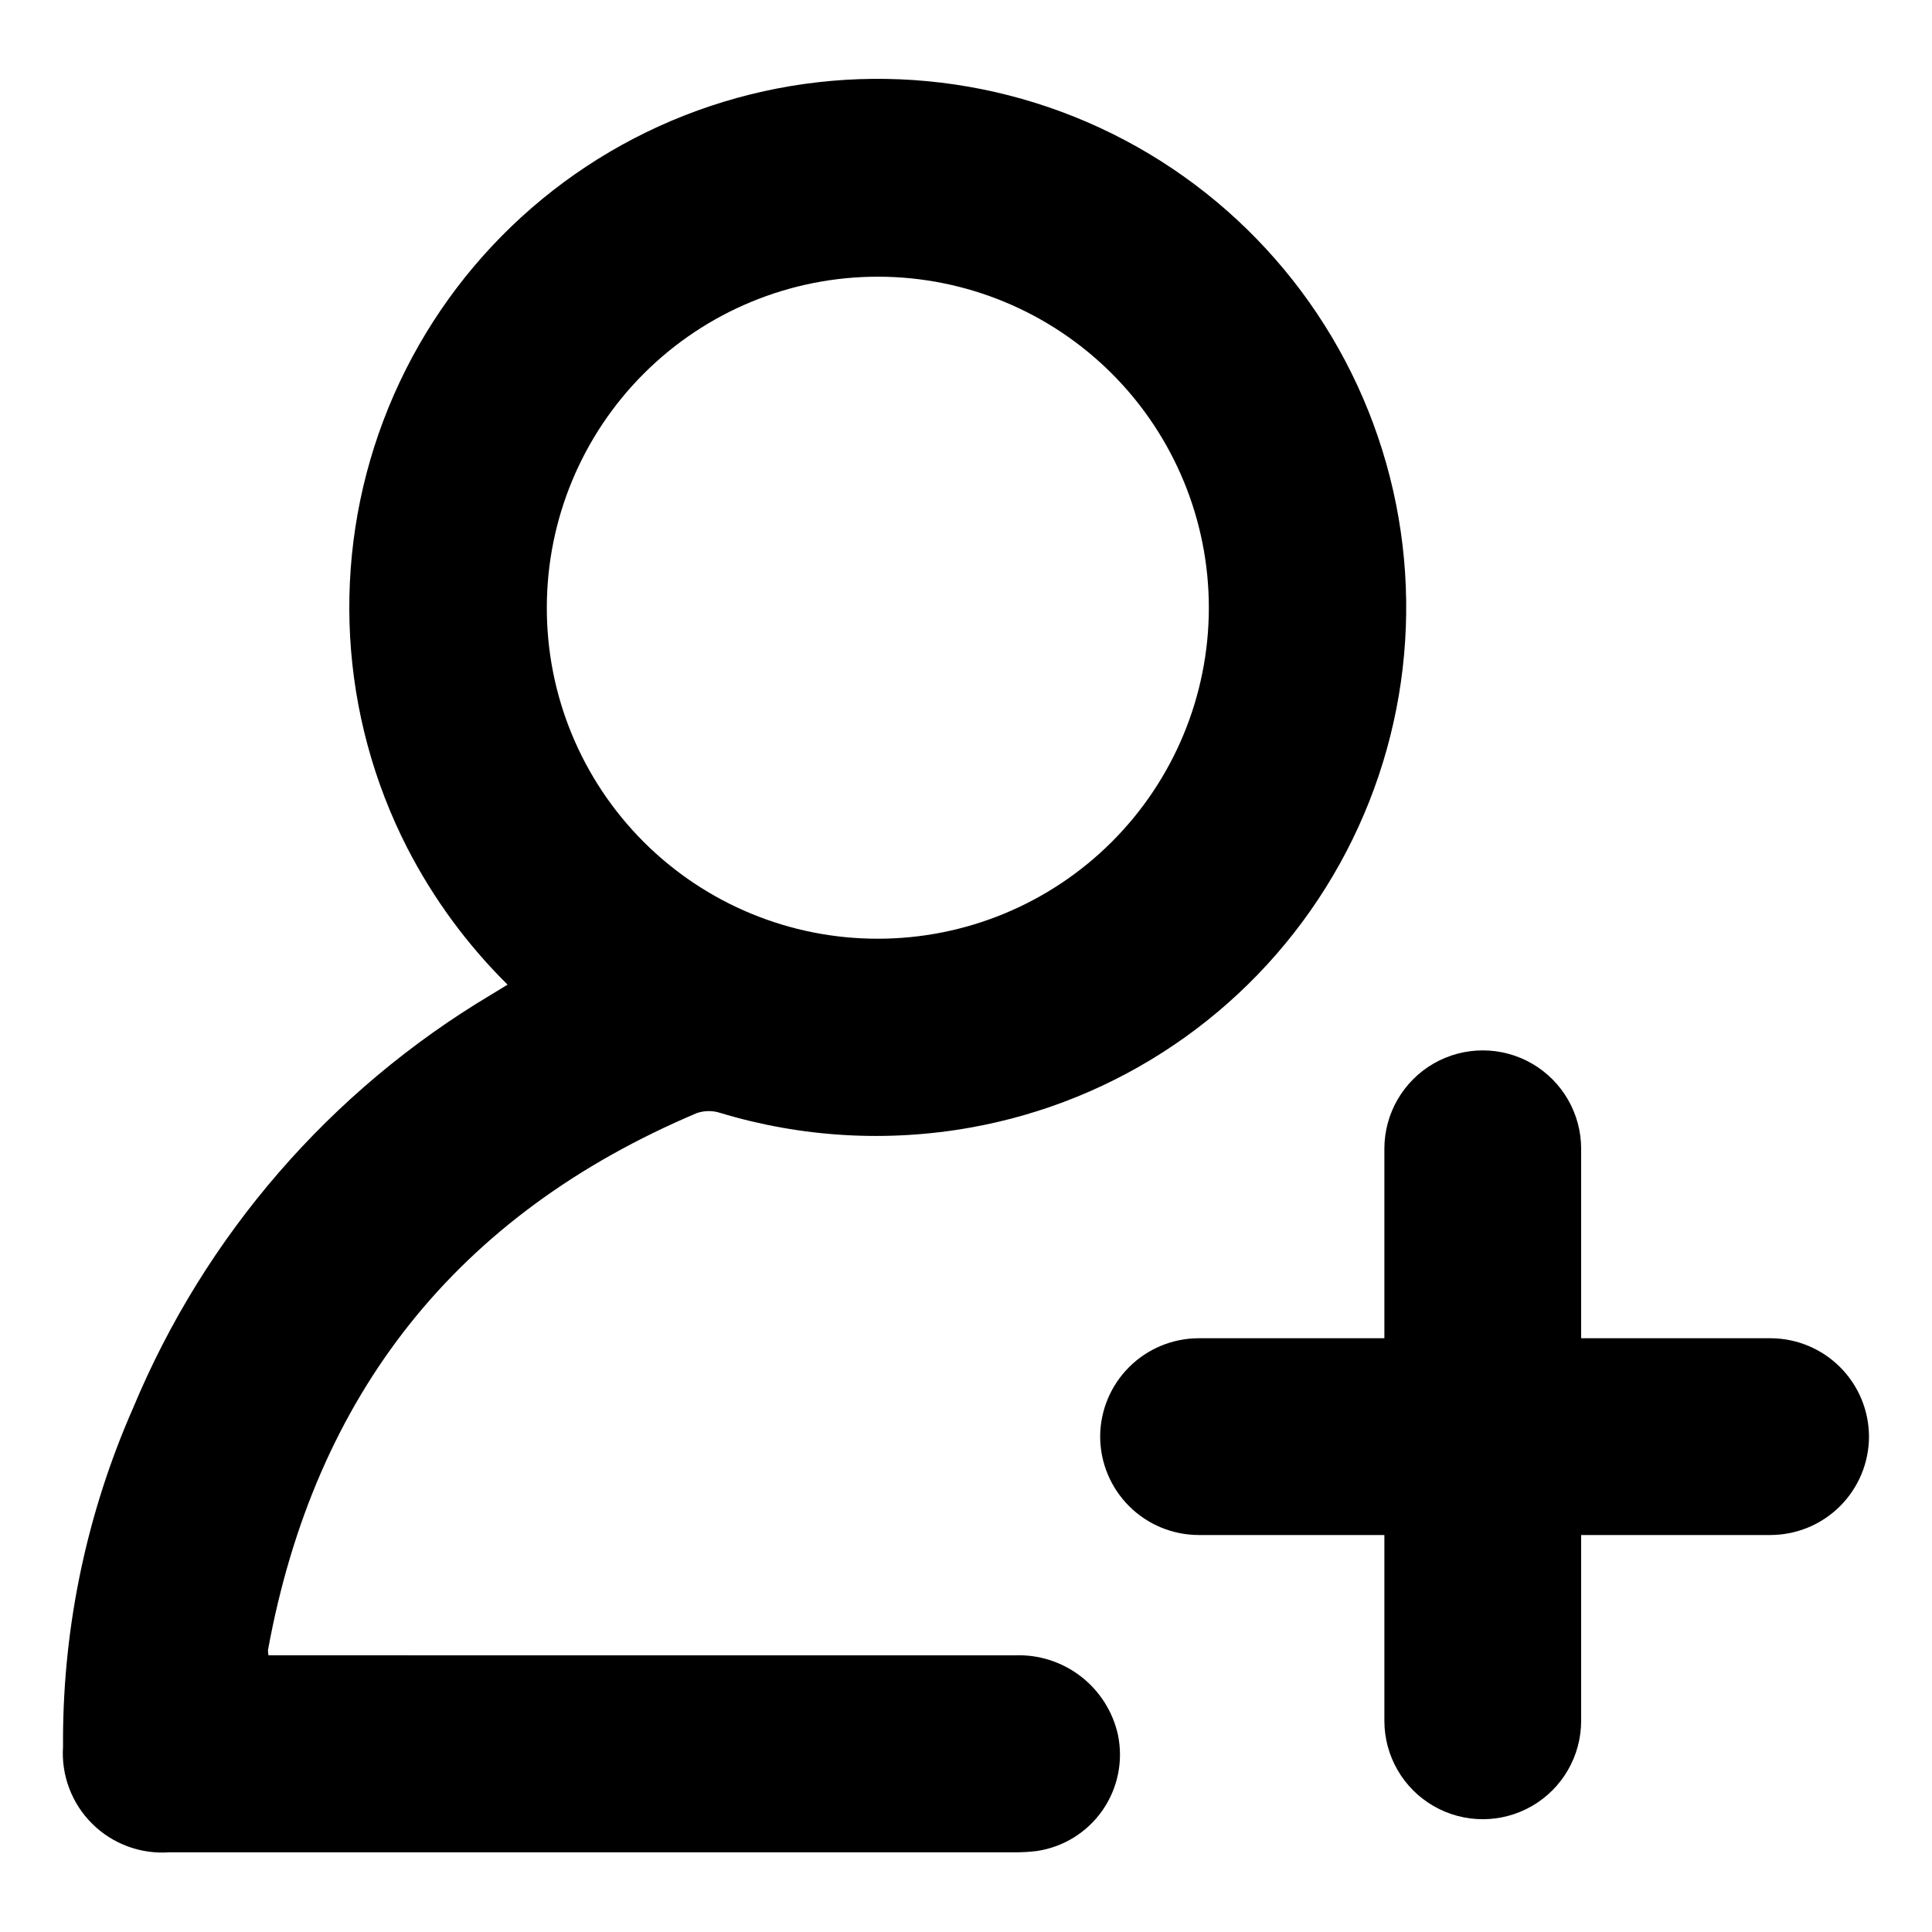
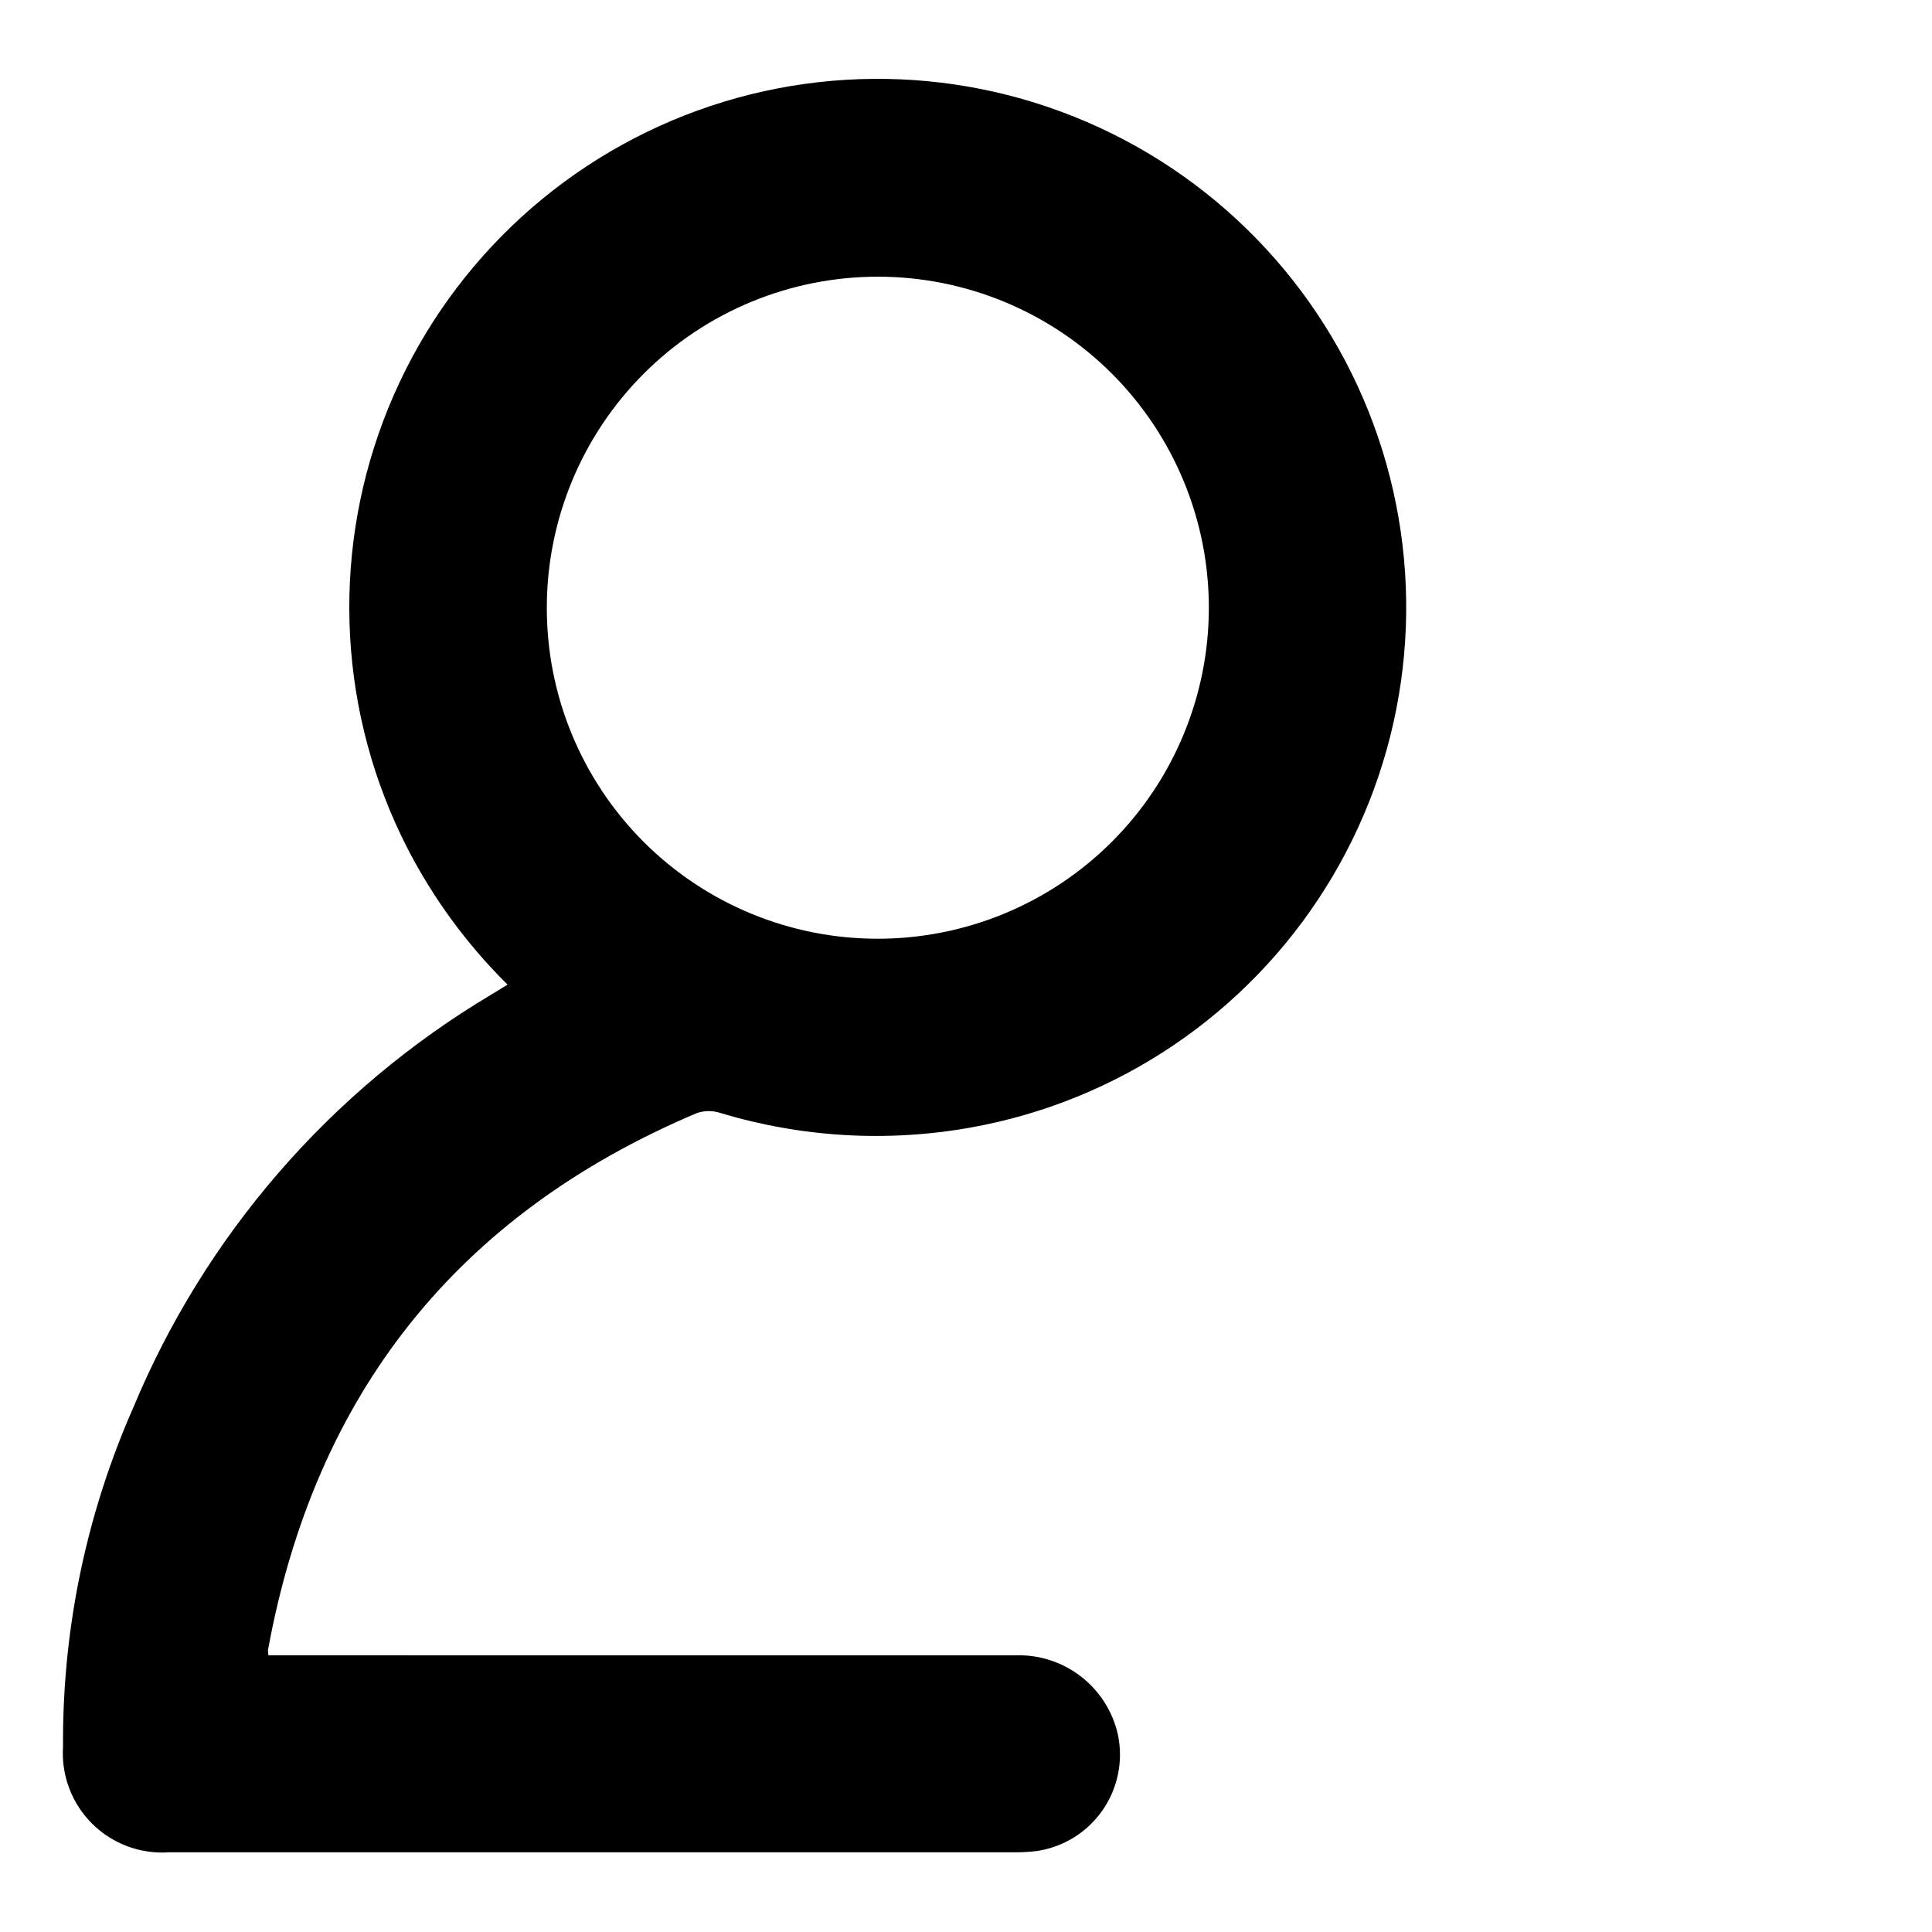
<svg xmlns="http://www.w3.org/2000/svg" fill="#000000" width="800px" height="800px" version="1.1" viewBox="144 144 512 512">
  <g>
    <path d="m278.51 404.94c-10.699-10.582-19.66-22.785-26.551-36.164-18.023-35.199-20.328-76.379-6.34-113.37 13.988-36.992 42.965-66.344 79.77-80.809 36.809-14.465 78.012-12.691 113.44 4.875 35.43 17.57 61.781 49.301 72.543 87.355 10.766 38.051 4.938 78.883-16.043 112.41-20.98 33.523-55.152 56.613-94.082 63.57-22.133 3.965-44.887 2.633-66.402-3.883-1.996-0.641-4.141-0.629-6.129 0.035-63.602 26.879-101.29 74.531-113.7 142.33-0.004 0.465 0.043 0.93 0.133 1.383h5.418c64.109 0 128.22 0.004 192.32 0.012 6.312-0.262 12.512 1.707 17.52 5.559 5.004 3.852 8.496 9.34 9.863 15.508 1.441 6.961-0.047 14.211-4.121 20.039-4.07 5.828-10.367 9.715-17.402 10.754-1.992 0.238-4 0.352-6.008 0.336-74.613 0.016-149.23 0.016-223.84-0.004-7.606 0.559-15.078-2.207-20.484-7.582-5.41-5.375-8.223-12.832-7.711-20.438-0.004-0.773 0.004-1.543-0.004-2.316v-0.004c0.113-30.094 6.434-59.844 18.566-87.383 19.023-45.734 52.262-84.125 94.801-109.5 1.309-0.801 2.617-1.602 4.441-2.715zm98.105-12.168c23.262 0.004 45.57-9.23 62.023-25.672 16.453-16.441 25.703-38.742 25.719-62.004 0.012-23.258-9.215-45.57-25.648-62.031-16.434-16.461-38.734-25.719-61.992-25.738-23.262-0.023-45.578 9.195-62.043 25.625s-25.73 38.723-25.762 61.984c-0.059 23.289 9.16 45.645 25.617 62.125 16.453 16.48 38.797 25.73 62.086 25.711z" />
-     <path d="m613.23 498.65h-50.211v-50.215c0-9.312-4.969-17.922-13.035-22.578-8.07-4.656-18.008-4.656-26.074 0-8.066 4.656-13.035 13.266-13.035 22.578v50.215h-49.246c-6.91 0.02-13.531 2.773-18.414 7.656-4.887 4.887-7.641 11.508-7.66 18.414 0.02 6.91 2.773 13.527 7.66 18.414 4.883 4.887 11.504 7.637 18.414 7.66h49.246v49.246c0 9.312 4.969 17.922 13.035 22.578 8.066 4.656 18.004 4.656 26.074 0 8.066-4.656 13.035-13.266 13.035-22.578v-49.246h50.211c6.91-0.023 13.531-2.773 18.414-7.66 4.887-4.887 7.641-11.504 7.66-18.414-0.02-6.906-2.773-13.527-7.66-18.414-4.883-4.883-11.504-7.637-18.414-7.656z" />
  </g>
</svg>